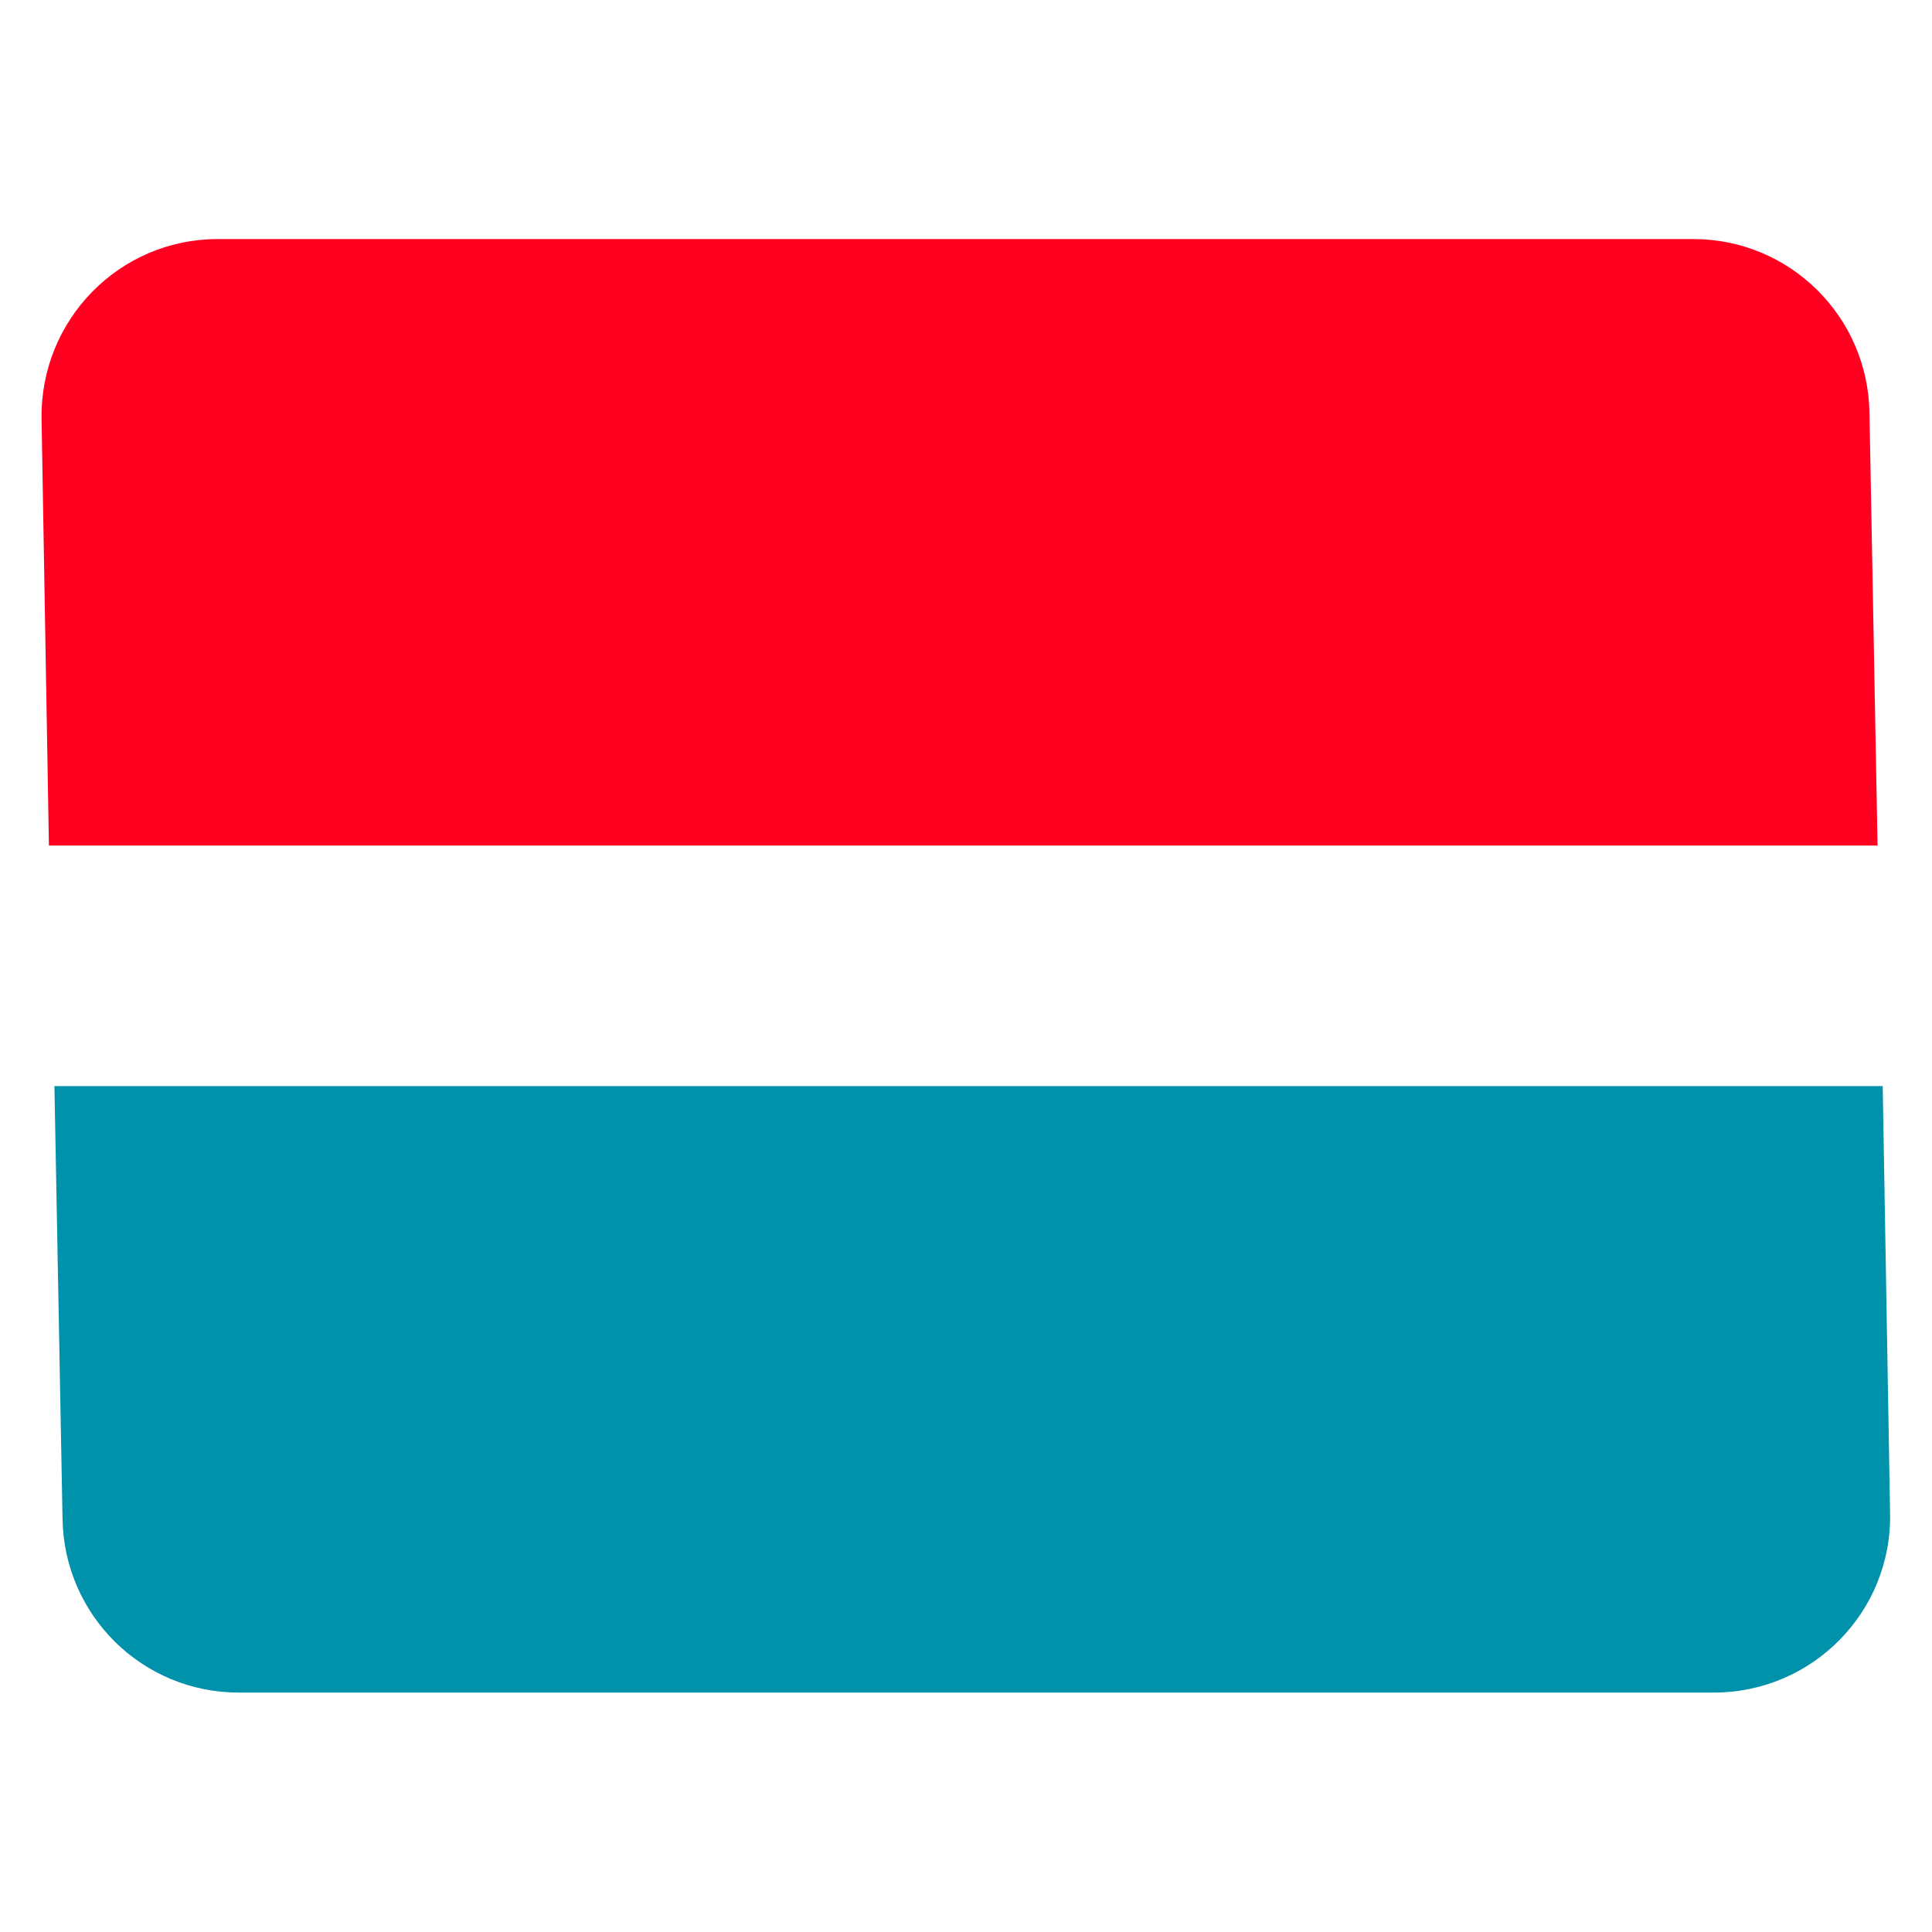
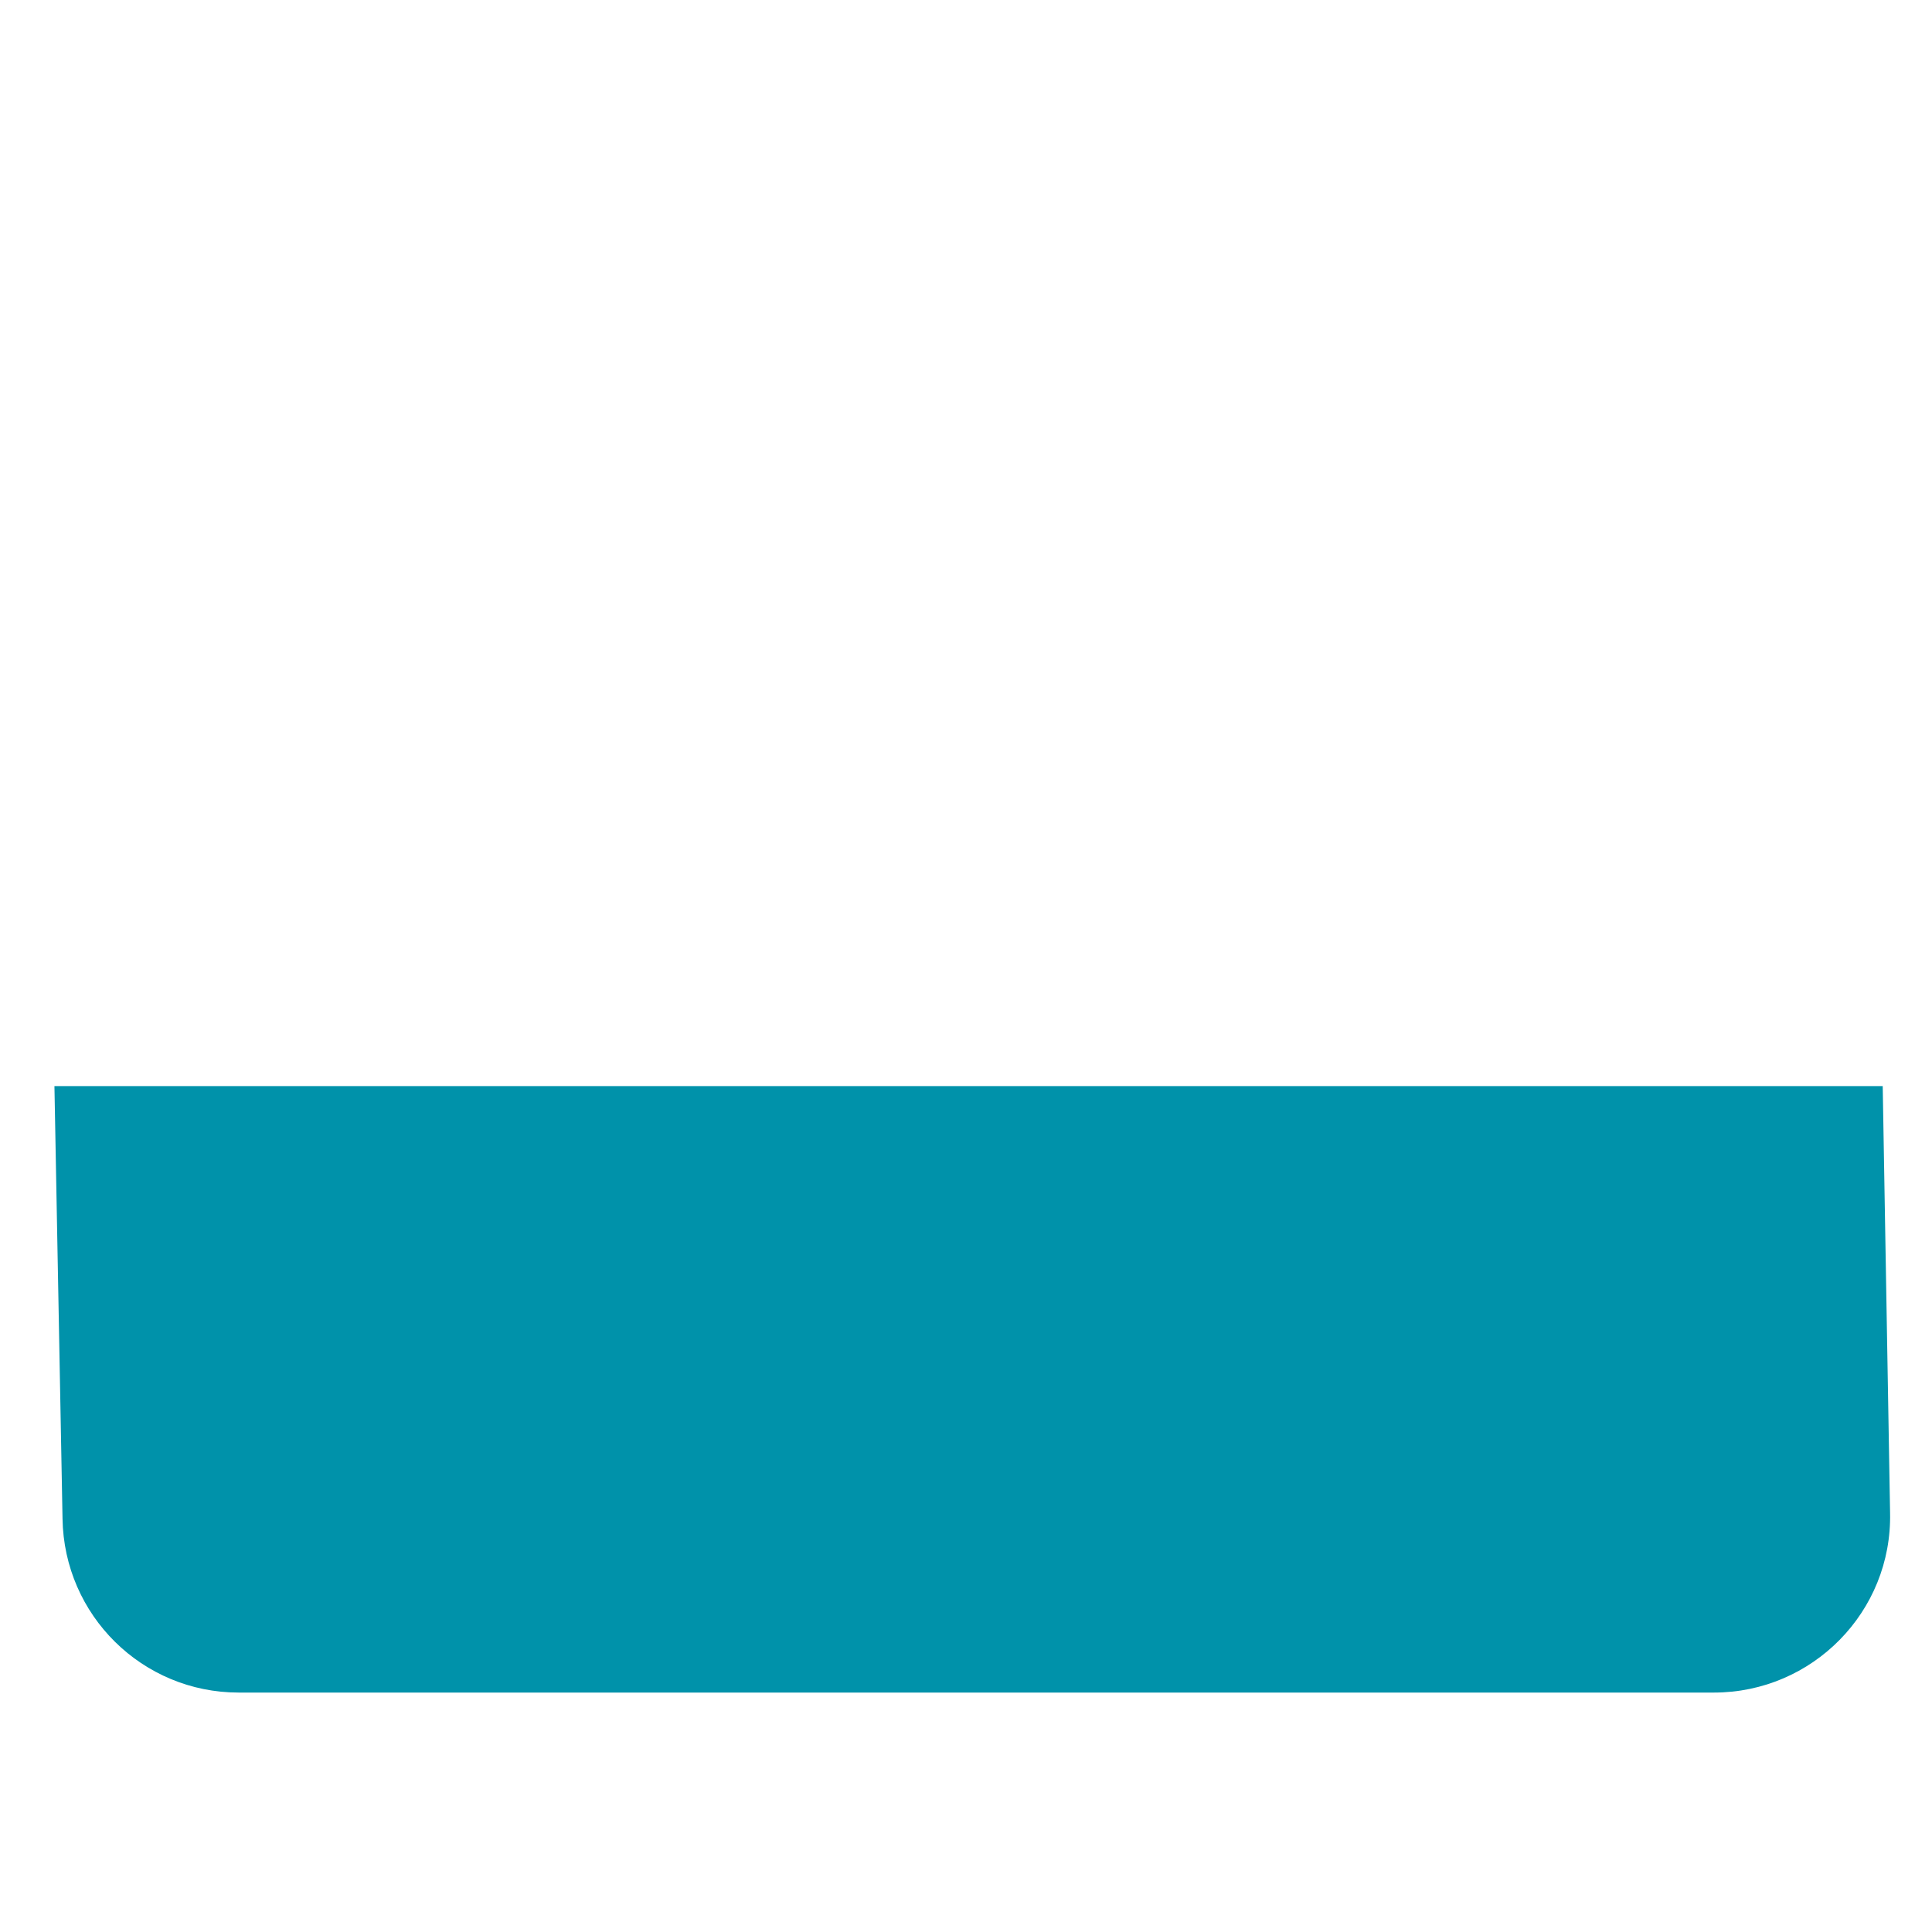
<svg xmlns="http://www.w3.org/2000/svg" version="1.1" id="Calque_2_1_" x="0px" y="0px" viewBox="0 0 525.3 525.3" style="enable-background:new 0 0 525.3 525.3;" xml:space="preserve">
  <style type="text/css">
	.st0{fill:#FFFFFF;}
	.st1{fill:#FF0021;}
	.st2{fill:#0092AA;}
</style>
  <rect class="st0" width="525.3" height="525.3" />
-   <path class="st1" d="M510.5,230l-2.2-117.7C507.9,86,486.6,65,460.4,65H59.2c-26.8,0-48.3,22-47.9,48.9l2,116H510.5z" />
  <path class="st2" d="M14.8,295.3L17,412.9c0.4,26.3,21.7,47.3,47.9,47.3h401.1c26.8,0,48.5-22,47.9-48.9l-2-116H14.8z" />
</svg>